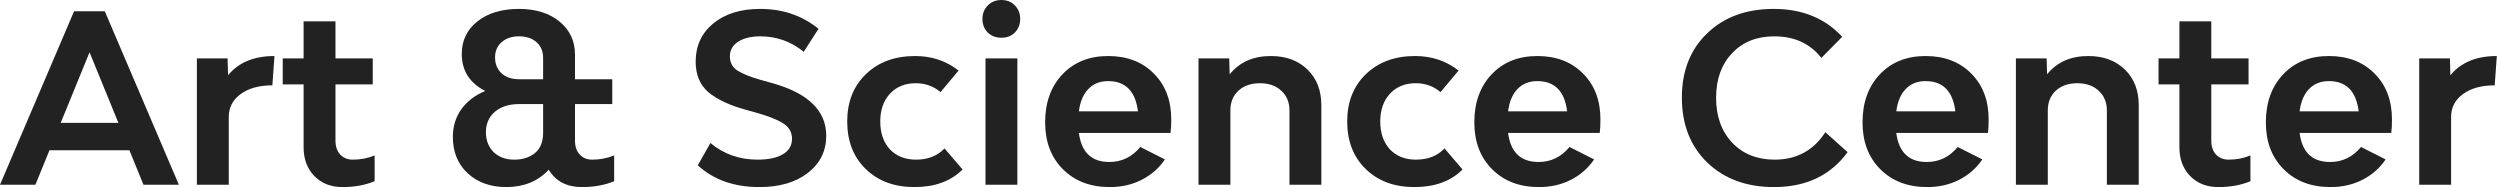
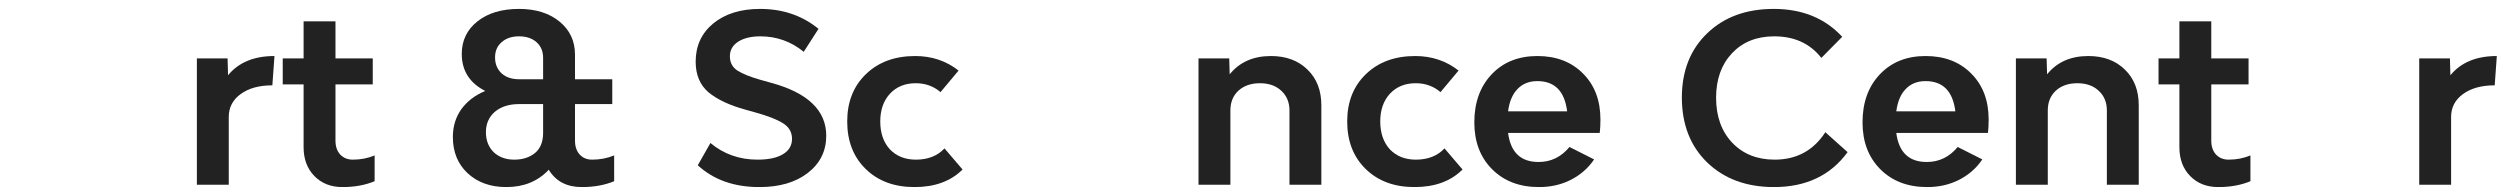
<svg xmlns="http://www.w3.org/2000/svg" width="294" height="22" viewBox="0 0 294 22" fill="none">
-   <path d="M16.872 21.724L15.218 17.672H5.817L4.163 21.724H0L8.712 1.323H12.323L21.035 21.724H16.872ZM7.14 14.446H13.922L10.531 6.148L7.14 14.446Z" fill="#222222" />
  <path d="M26.819 8.85C28.051 7.343 29.87 6.589 32.278 6.589L32.03 10.035C30.486 10.035 29.245 10.375 28.308 11.055C27.371 11.735 26.902 12.636 26.902 13.757V21.724H23.153V6.865H26.764L26.819 8.85Z" fill="#222222" />
  <path d="M41.492 18.774C42.411 18.774 43.266 18.609 44.056 18.278V21.311C42.953 21.77 41.694 22 40.279 22C38.919 22 37.816 21.568 36.971 20.704C36.126 19.84 35.703 18.71 35.703 17.313V9.925H33.249V6.865H35.703V2.509H39.452V6.865H43.836V9.925H39.452V16.541C39.452 17.221 39.636 17.764 40.004 18.168C40.389 18.572 40.886 18.774 41.492 18.774Z" fill="#222222" />
  <path d="M69.632 18.774C70.551 18.774 71.415 18.609 72.224 18.278V21.311C71.121 21.77 69.853 22 68.419 22C66.655 22 65.359 21.32 64.532 19.96C63.264 21.32 61.6 22 59.542 22C57.686 22 56.169 21.458 54.993 20.373C53.835 19.289 53.256 17.865 53.256 16.1C53.256 14.869 53.587 13.784 54.249 12.847C54.929 11.91 55.866 11.193 57.061 10.697C55.223 9.759 54.304 8.307 54.304 6.341C54.304 4.76 54.92 3.483 56.151 2.509C57.382 1.535 59.009 1.048 61.031 1.048C62.997 1.048 64.587 1.544 65.8 2.536C67.013 3.529 67.62 4.825 67.62 6.424V9.318H72.003V12.241H67.62V16.541C67.62 17.221 67.803 17.764 68.171 18.168C68.539 18.572 69.026 18.774 69.632 18.774ZM61.031 4.273C60.185 4.273 59.505 4.503 58.991 4.962C58.476 5.404 58.219 6.001 58.219 6.754C58.219 7.526 58.476 8.151 58.991 8.629C59.505 9.089 60.185 9.318 61.031 9.318H63.87V6.81C63.87 6.038 63.613 5.422 63.098 4.962C62.584 4.503 61.895 4.273 61.031 4.273ZM60.479 18.774C61.453 18.774 62.262 18.517 62.905 18.003C63.549 17.47 63.87 16.679 63.87 15.632V12.241H61.031C59.854 12.241 58.908 12.544 58.191 13.15C57.493 13.757 57.144 14.556 57.144 15.549C57.144 16.505 57.447 17.286 58.053 17.892C58.678 18.48 59.487 18.774 60.479 18.774Z" fill="#222222" />
  <path d="M89.309 22C86.331 22 83.914 21.145 82.058 19.436L83.547 16.817C85.109 18.122 86.956 18.774 89.088 18.774C90.375 18.774 91.367 18.563 92.066 18.14C92.782 17.718 93.141 17.111 93.141 16.321C93.141 15.549 92.791 14.942 92.093 14.501C91.395 14.06 90.32 13.637 88.868 13.233L87.682 12.902C85.807 12.388 84.355 11.708 83.326 10.862C82.315 9.998 81.81 8.794 81.81 7.251C81.81 5.394 82.499 3.896 83.878 2.757C85.274 1.617 87.112 1.048 89.391 1.048C92.056 1.048 94.345 1.829 96.256 3.391L94.519 6.093C93.031 4.88 91.33 4.273 89.419 4.273C88.335 4.273 87.462 4.485 86.8 4.907C86.157 5.33 85.835 5.9 85.835 6.617C85.835 7.352 86.129 7.912 86.717 8.298C87.324 8.684 88.243 9.052 89.474 9.401L90.659 9.732C94.997 10.908 97.166 12.985 97.166 15.962C97.166 17.764 96.44 19.225 94.988 20.346C93.554 21.449 91.661 22 89.309 22Z" fill="#222222" />
  <path d="M107.544 22C105.174 22 103.262 21.292 101.81 19.877C100.358 18.462 99.632 16.596 99.632 14.281C99.632 11.983 100.367 10.127 101.838 8.712C103.308 7.297 105.238 6.589 107.627 6.589C109.575 6.589 111.275 7.159 112.727 8.298L110.605 10.835C109.796 10.136 108.822 9.787 107.682 9.787C106.432 9.787 105.422 10.2 104.65 11.028C103.896 11.855 103.519 12.939 103.519 14.281C103.519 15.641 103.896 16.734 104.65 17.561C105.422 18.37 106.442 18.774 107.71 18.774C109.125 18.774 110.246 18.333 111.073 17.451L113.196 19.932C111.818 21.311 109.934 22 107.544 22Z" fill="#222222" />
-   <path d="M119.34 3.832C118.935 4.236 118.412 4.439 117.768 4.439C117.125 4.439 116.592 4.236 116.169 3.832C115.747 3.409 115.535 2.876 115.535 2.233C115.535 1.59 115.747 1.057 116.169 0.634C116.592 0.211 117.125 0 117.768 0C118.412 0 118.935 0.211 119.34 0.634C119.763 1.057 119.974 1.59 119.974 2.233C119.974 2.876 119.763 3.409 119.34 3.832ZM115.894 21.724V6.865H119.643V21.724H115.894Z" fill="#222222" />
-   <path d="M137.739 14.06C137.739 14.667 137.712 15.191 137.656 15.632H126.877C127.171 17.911 128.366 19.05 130.461 19.05C131.913 19.05 133.126 18.462 134.1 17.286L136.995 18.747C136.315 19.758 135.405 20.557 134.265 21.145C133.144 21.715 131.894 22 130.516 22C128.237 22 126.399 21.302 125.002 19.905C123.605 18.508 122.907 16.67 122.907 14.391C122.907 12.057 123.587 10.173 124.947 8.739C126.307 7.306 128.099 6.589 130.323 6.589C132.547 6.589 134.339 7.278 135.699 8.657C137.059 10.017 137.739 11.818 137.739 14.06ZM130.323 9.539C129.349 9.539 128.568 9.851 127.98 10.476C127.392 11.083 127.024 11.956 126.877 13.095H133.824C133.53 10.724 132.363 9.539 130.323 9.539Z" fill="#222222" />
  <path d="M149.463 6.589C151.246 6.589 152.679 7.122 153.764 8.188C154.848 9.236 155.39 10.632 155.39 12.378V21.724H151.641V12.985C151.641 12.029 151.319 11.257 150.676 10.669C150.051 10.081 149.215 9.787 148.167 9.787C147.12 9.787 146.274 10.081 145.631 10.669C145.006 11.257 144.694 12.029 144.694 12.985V21.724H140.944V6.865H144.556L144.611 8.739C145.769 7.306 147.386 6.589 149.463 6.589Z" fill="#222222" />
  <path d="M166.343 22C163.972 22 162.06 21.292 160.608 19.877C159.156 18.462 158.43 16.596 158.43 14.281C158.43 11.983 159.166 10.127 160.636 8.712C162.106 7.297 164.036 6.589 166.425 6.589C168.374 6.589 170.074 7.159 171.526 8.298L169.403 10.835C168.594 10.136 167.62 9.787 166.481 9.787C165.231 9.787 164.22 10.2 163.448 11.028C162.694 11.855 162.318 12.939 162.318 14.281C162.318 15.641 162.694 16.734 163.448 17.561C164.22 18.37 165.24 18.774 166.508 18.774C167.923 18.774 169.044 18.333 169.872 17.451L171.994 19.932C170.616 21.311 168.732 22 166.343 22Z" fill="#222222" />
  <path d="M188.212 14.06C188.212 14.667 188.184 15.191 188.129 15.632H177.35C177.644 17.911 178.838 19.05 180.934 19.05C182.385 19.05 183.599 18.462 184.573 17.286L187.467 18.747C186.787 19.758 185.878 20.557 184.738 21.145C183.617 21.715 182.367 22 180.989 22C178.71 22 176.872 21.302 175.475 19.905C174.078 18.508 173.38 16.67 173.38 14.391C173.38 12.057 174.06 10.173 175.42 8.739C176.78 7.306 178.572 6.589 180.796 6.589C183.02 6.589 184.812 7.278 186.172 8.657C187.532 10.017 188.212 11.818 188.212 14.06ZM180.796 9.539C179.822 9.539 179.04 9.851 178.452 10.476C177.864 11.083 177.497 11.956 177.35 13.095H184.297C184.003 10.724 182.836 9.539 180.796 9.539Z" fill="#222222" />
  <path d="M208.622 22C205.387 22 202.768 21.035 200.765 19.105C198.78 17.175 197.787 14.63 197.787 11.469C197.787 8.344 198.78 5.826 200.765 3.915C202.75 2.003 205.359 1.048 208.594 1.048C211.939 1.048 214.623 2.141 216.644 4.328L214.191 6.81C212.867 5.119 211.02 4.273 208.649 4.273C206.591 4.273 204.937 4.935 203.687 6.258C202.437 7.581 201.812 9.327 201.812 11.496C201.812 13.683 202.446 15.448 203.715 16.79C204.983 18.113 206.646 18.774 208.704 18.774C211.278 18.774 213.263 17.699 214.659 15.549L217.278 17.892C215.275 20.631 212.39 22 208.622 22Z" fill="#222222" />
  <path d="M233.865 14.06C233.865 14.667 233.838 15.191 233.783 15.632H223.003C223.297 17.911 224.492 19.05 226.587 19.05C228.039 19.05 229.252 18.462 230.226 17.286L233.121 18.747C232.441 19.758 231.531 20.557 230.392 21.145C229.27 21.715 228.021 22 226.642 22C224.363 22 222.525 21.302 221.128 19.905C219.732 18.508 219.033 16.67 219.033 14.391C219.033 12.057 219.713 10.173 221.073 8.739C222.433 7.306 224.225 6.589 226.449 6.589C228.673 6.589 230.465 7.278 231.825 8.657C233.185 10.017 233.865 11.818 233.865 14.06ZM226.449 9.539C225.475 9.539 224.694 9.851 224.106 10.476C223.518 11.083 223.15 11.956 223.003 13.095H229.95C229.656 10.724 228.489 9.539 226.449 9.539Z" fill="#222222" />
  <path d="M245.589 6.589C247.372 6.589 248.805 7.122 249.89 8.188C250.974 9.236 251.516 10.632 251.516 12.378V21.724H247.767V12.985C247.767 12.029 247.445 11.257 246.802 10.669C246.177 10.081 245.341 9.787 244.293 9.787C243.246 9.787 242.4 10.081 241.757 10.669C241.132 11.257 240.82 12.029 240.82 12.985V21.724H237.07V6.865H240.682L240.737 8.739C241.895 7.306 243.512 6.589 245.589 6.589Z" fill="#222222" />
  <path d="M262.087 18.774C263.006 18.774 263.86 18.609 264.651 18.278V21.311C263.548 21.77 262.289 22 260.874 22C259.514 22 258.411 21.568 257.565 20.704C256.72 19.84 256.297 18.71 256.297 17.313V9.925H253.844V6.865H256.297V2.509H260.047V6.865H264.43V9.925H260.047V16.541C260.047 17.221 260.23 17.764 260.598 18.168C260.984 18.572 261.48 18.774 262.087 18.774Z" fill="#222222" />
-   <path d="M281.296 14.06C281.296 14.667 281.268 15.191 281.213 15.632H270.433C270.728 17.911 271.922 19.05 274.017 19.05C275.469 19.05 276.682 18.462 277.656 17.286L280.551 18.747C279.871 19.758 278.961 20.557 277.822 21.145C276.701 21.715 275.451 22 274.073 22C271.794 22 269.956 21.302 268.559 19.905C267.162 18.508 266.464 16.67 266.464 14.391C266.464 12.057 267.144 10.173 268.504 8.739C269.864 7.306 271.656 6.589 273.88 6.589C276.103 6.589 277.895 7.278 279.255 8.657C280.616 10.017 281.296 11.818 281.296 14.06ZM273.88 9.539C272.905 9.539 272.124 9.851 271.536 10.476C270.948 11.083 270.58 11.956 270.433 13.095H277.381C277.087 10.724 275.92 9.539 273.88 9.539Z" fill="#222222" />
  <path d="M288.167 8.85C289.399 7.343 291.218 6.589 293.626 6.589L293.378 10.035C291.834 10.035 290.593 10.375 289.656 11.055C288.719 11.735 288.25 12.636 288.25 13.757V21.724H284.501V6.865H288.112L288.167 8.85Z" fill="#222222" />
</svg>